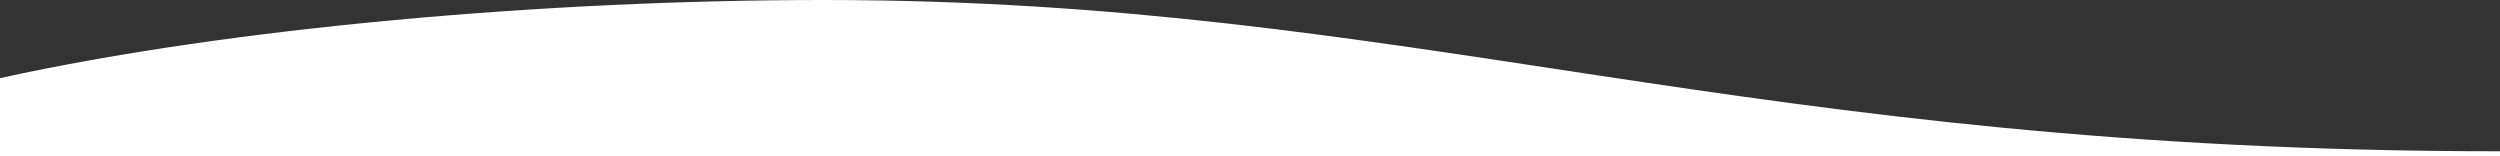
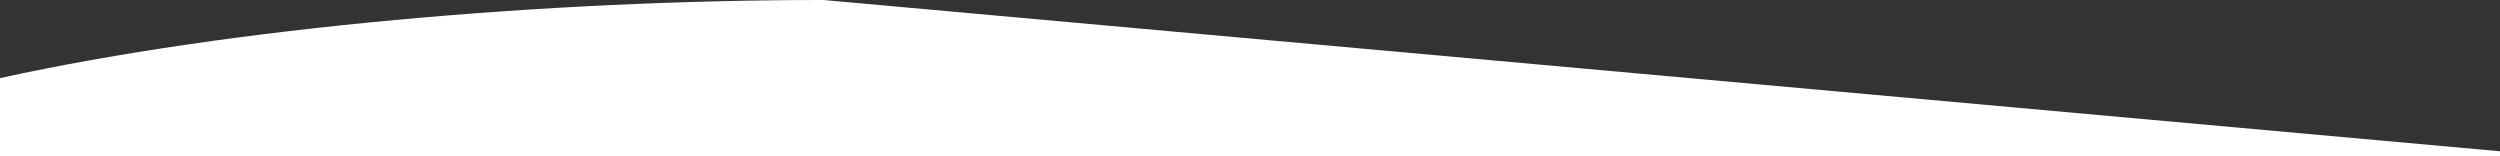
<svg xmlns="http://www.w3.org/2000/svg" version="1.1" id="Layer_1" x="0px" y="0px" viewBox="0 0 1600 100" style="enable-background:new 0 0 1600 100;" xml:space="preserve">
  <rect x="0" y="0" width="1600" height="100" fill="#333333" stroke="none" />
  <style type="text/css">
	.st0{fill:#FFFFFF;}
</style>
-   <path class="st0" d="M527,0C350.754,0,148.347,17.448,0,50v50h1600v-3.185  C1115.06,96.815,905.902,0,527,0z" />
+   <path class="st0" d="M527,0C350.754,0,148.347,17.448,0,50v50h1600v-3.185  z" />
</svg>